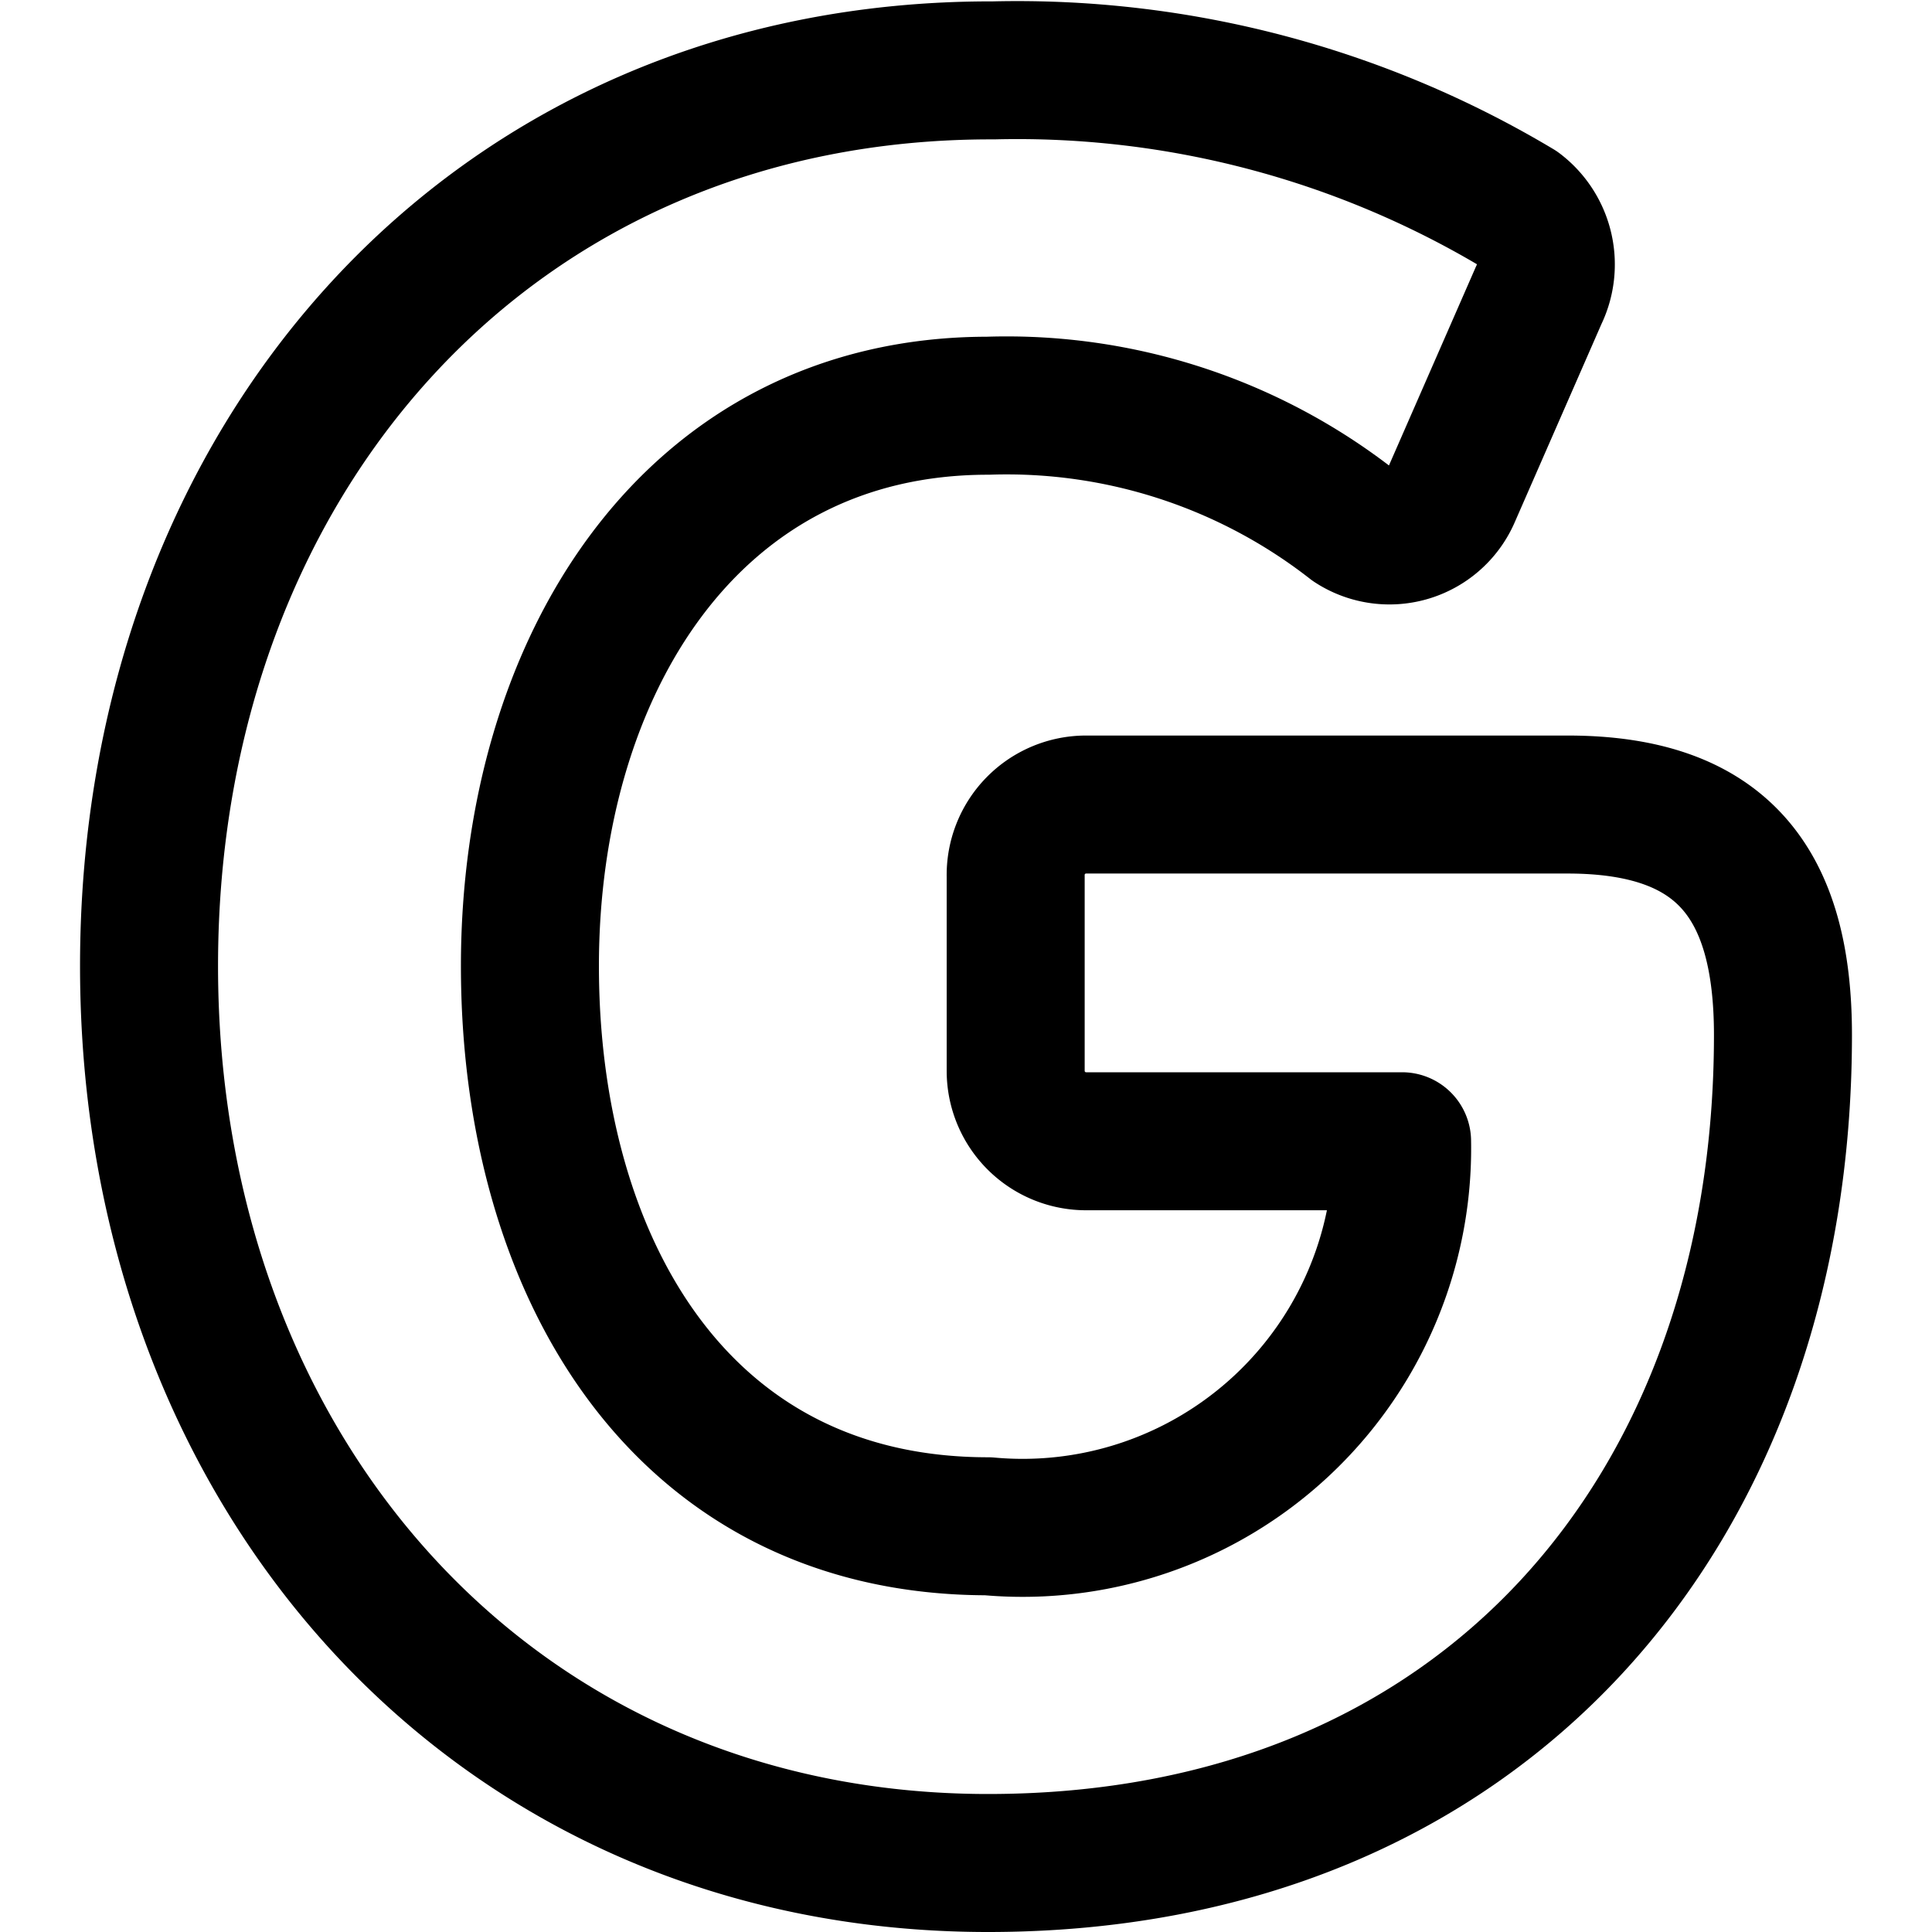
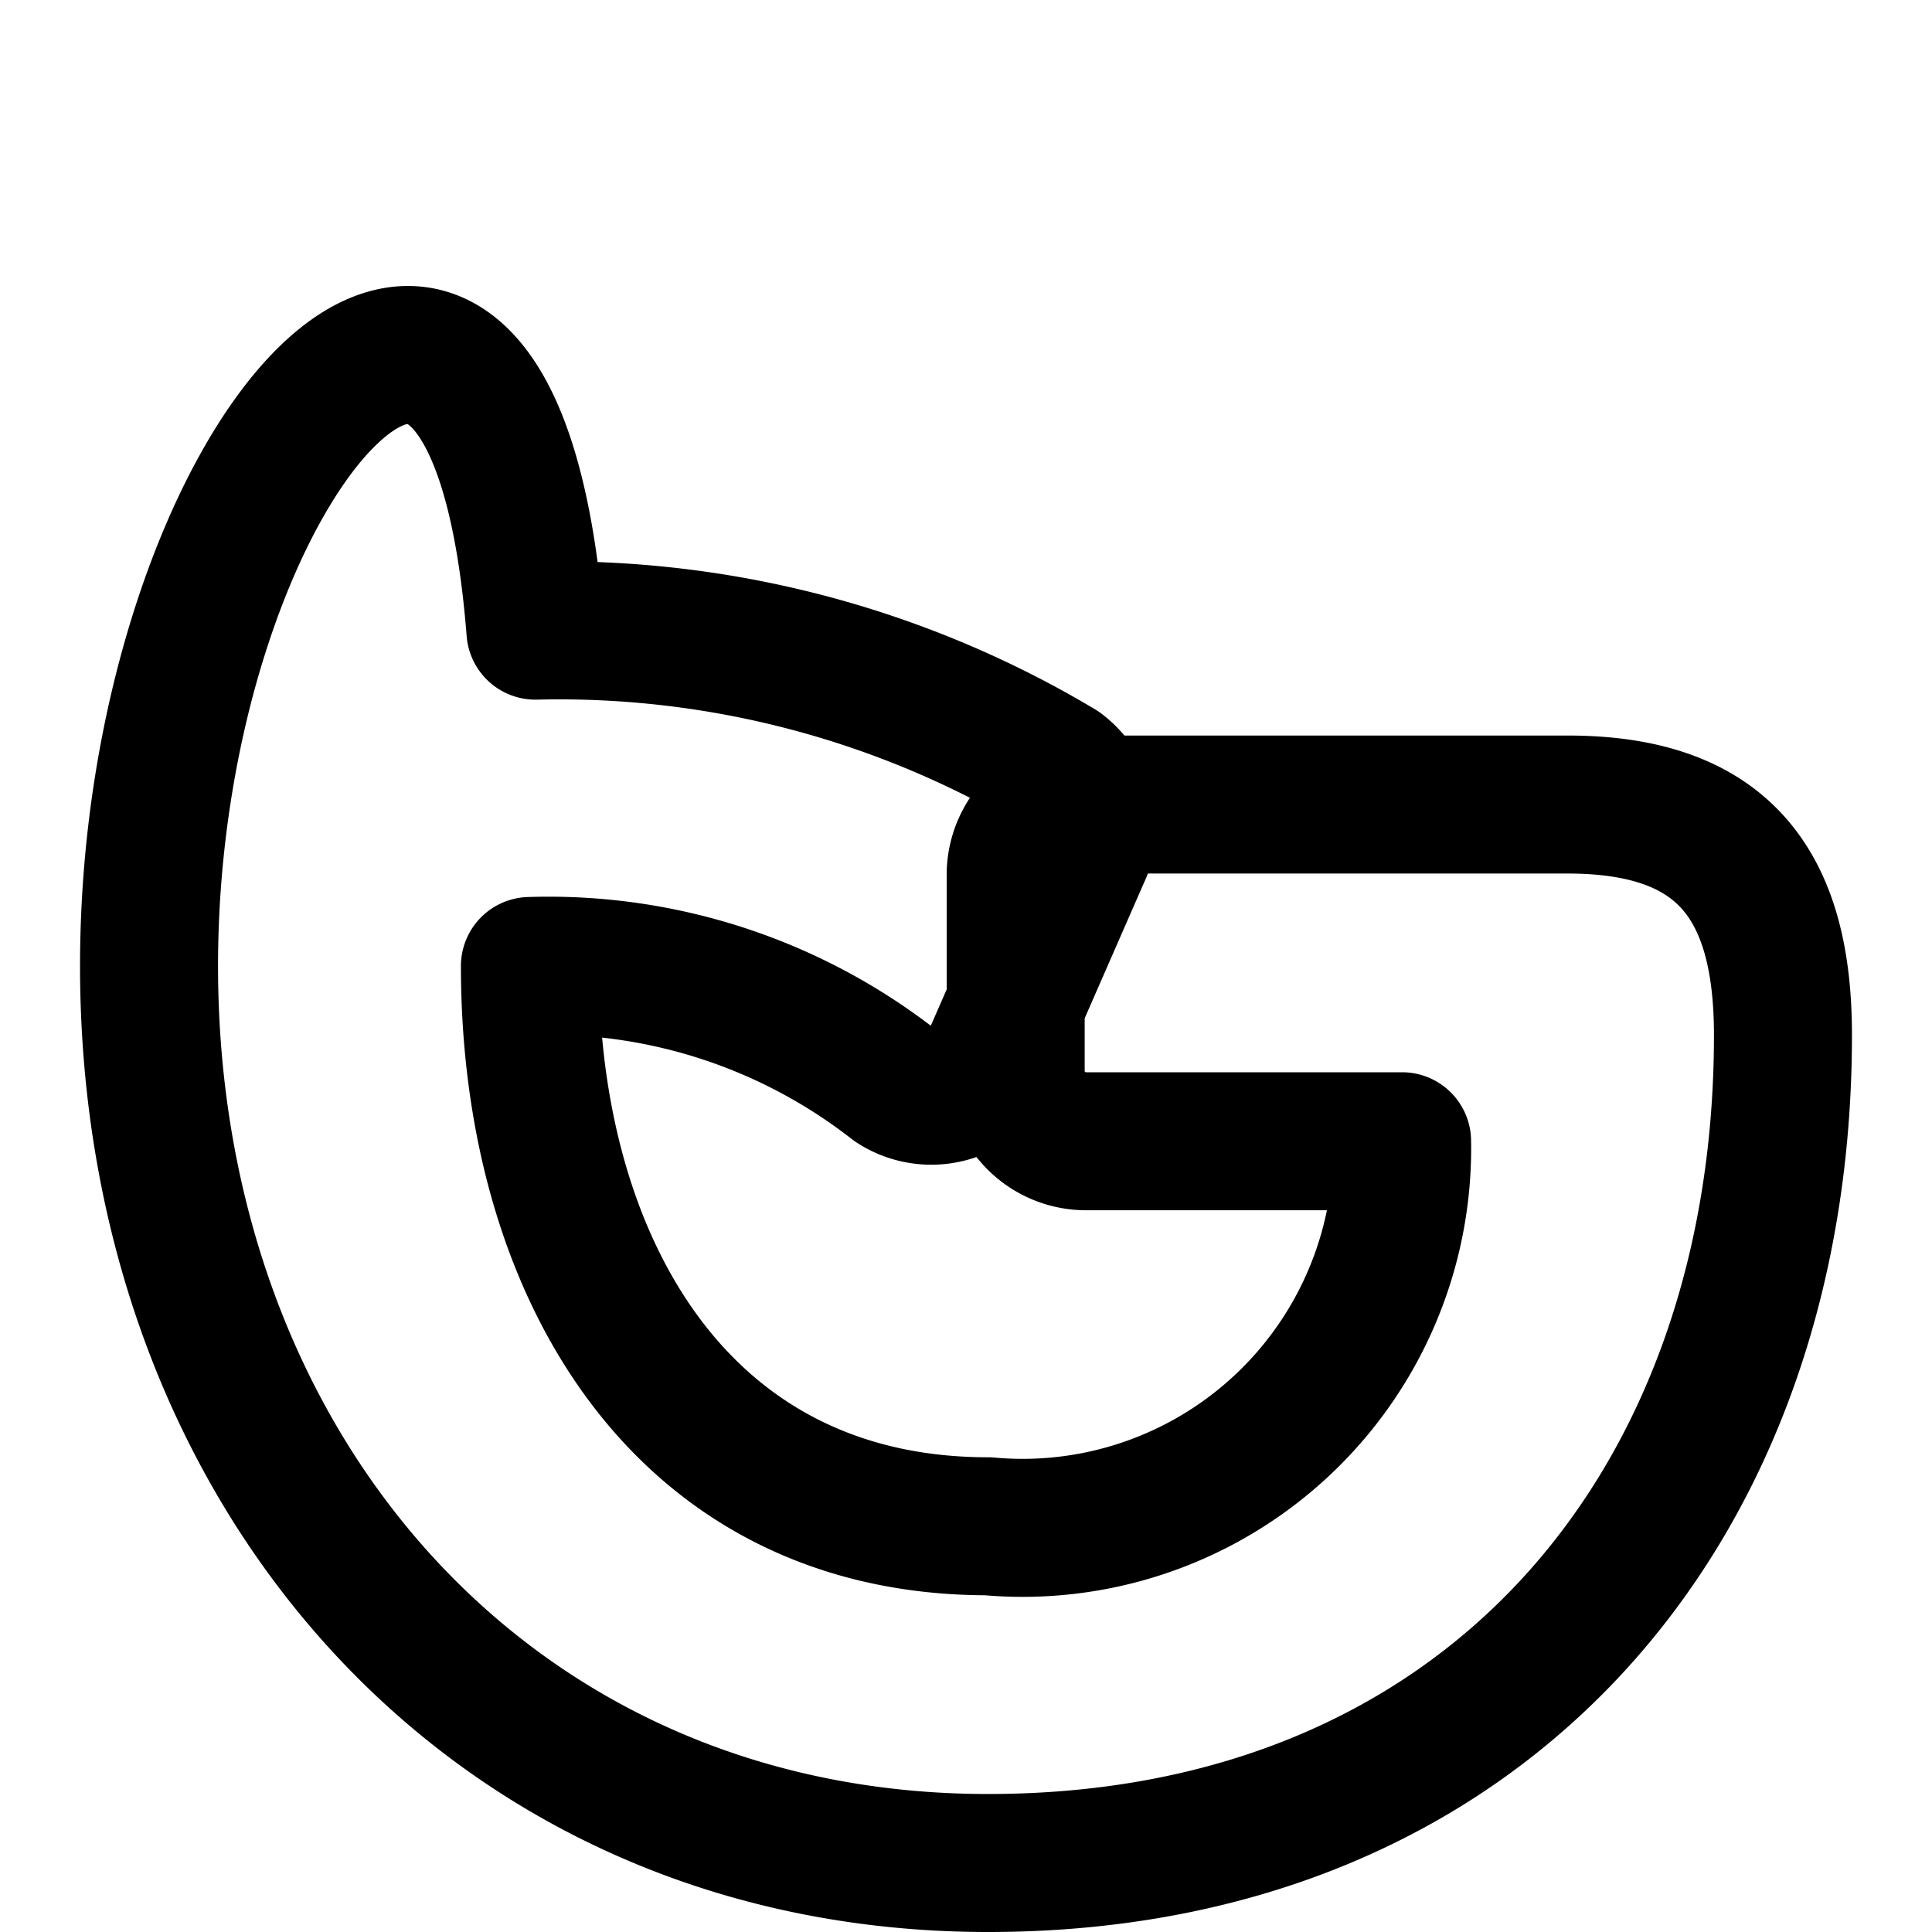
<svg xmlns="http://www.w3.org/2000/svg" width="800" height="800" viewBox="0 0 14 14">
-   <path fill="none" stroke="currentColor" stroke-linecap="round" stroke-linejoin="round" d="M11.36 5.83H7.87a.51.51 0 0 0-.51.52v1.41a.51.51 0 0 0 .51.51h2.29a2.75 2.75 0 0 1-3 2.79c-2.24 0-3.32-1.9-3.32-4.06c0-2.16 1.16-4.06 3.32-4.06a4.07 4.07 0 0 1 2.64.86a.49.49 0 0 0 .72-.22l.63-1.44a.51.51 0 0 0-.15-.63a7.07 7.07 0 0 0-3.8-1C3.56.5 1.08 3.33 1.08 7c0 3.67 2.49 6.5 6.08 6.5s5.76-2.56 5.76-6c0-1.1-.44-1.67-1.56-1.67" />
+   <path fill="none" stroke="currentColor" stroke-linecap="round" stroke-linejoin="round" d="M11.36 5.83H7.87a.51.51 0 0 0-.51.52v1.41a.51.51 0 0 0 .51.51h2.29a2.75 2.75 0 0 1-3 2.79c-2.24 0-3.32-1.9-3.32-4.06a4.07 4.07 0 0 1 2.64.86a.49.49 0 0 0 .72-.22l.63-1.44a.51.51 0 0 0-.15-.63a7.07 7.07 0 0 0-3.8-1C3.56.5 1.08 3.33 1.08 7c0 3.67 2.49 6.5 6.08 6.5s5.76-2.56 5.76-6c0-1.1-.44-1.67-1.56-1.67" />
</svg>